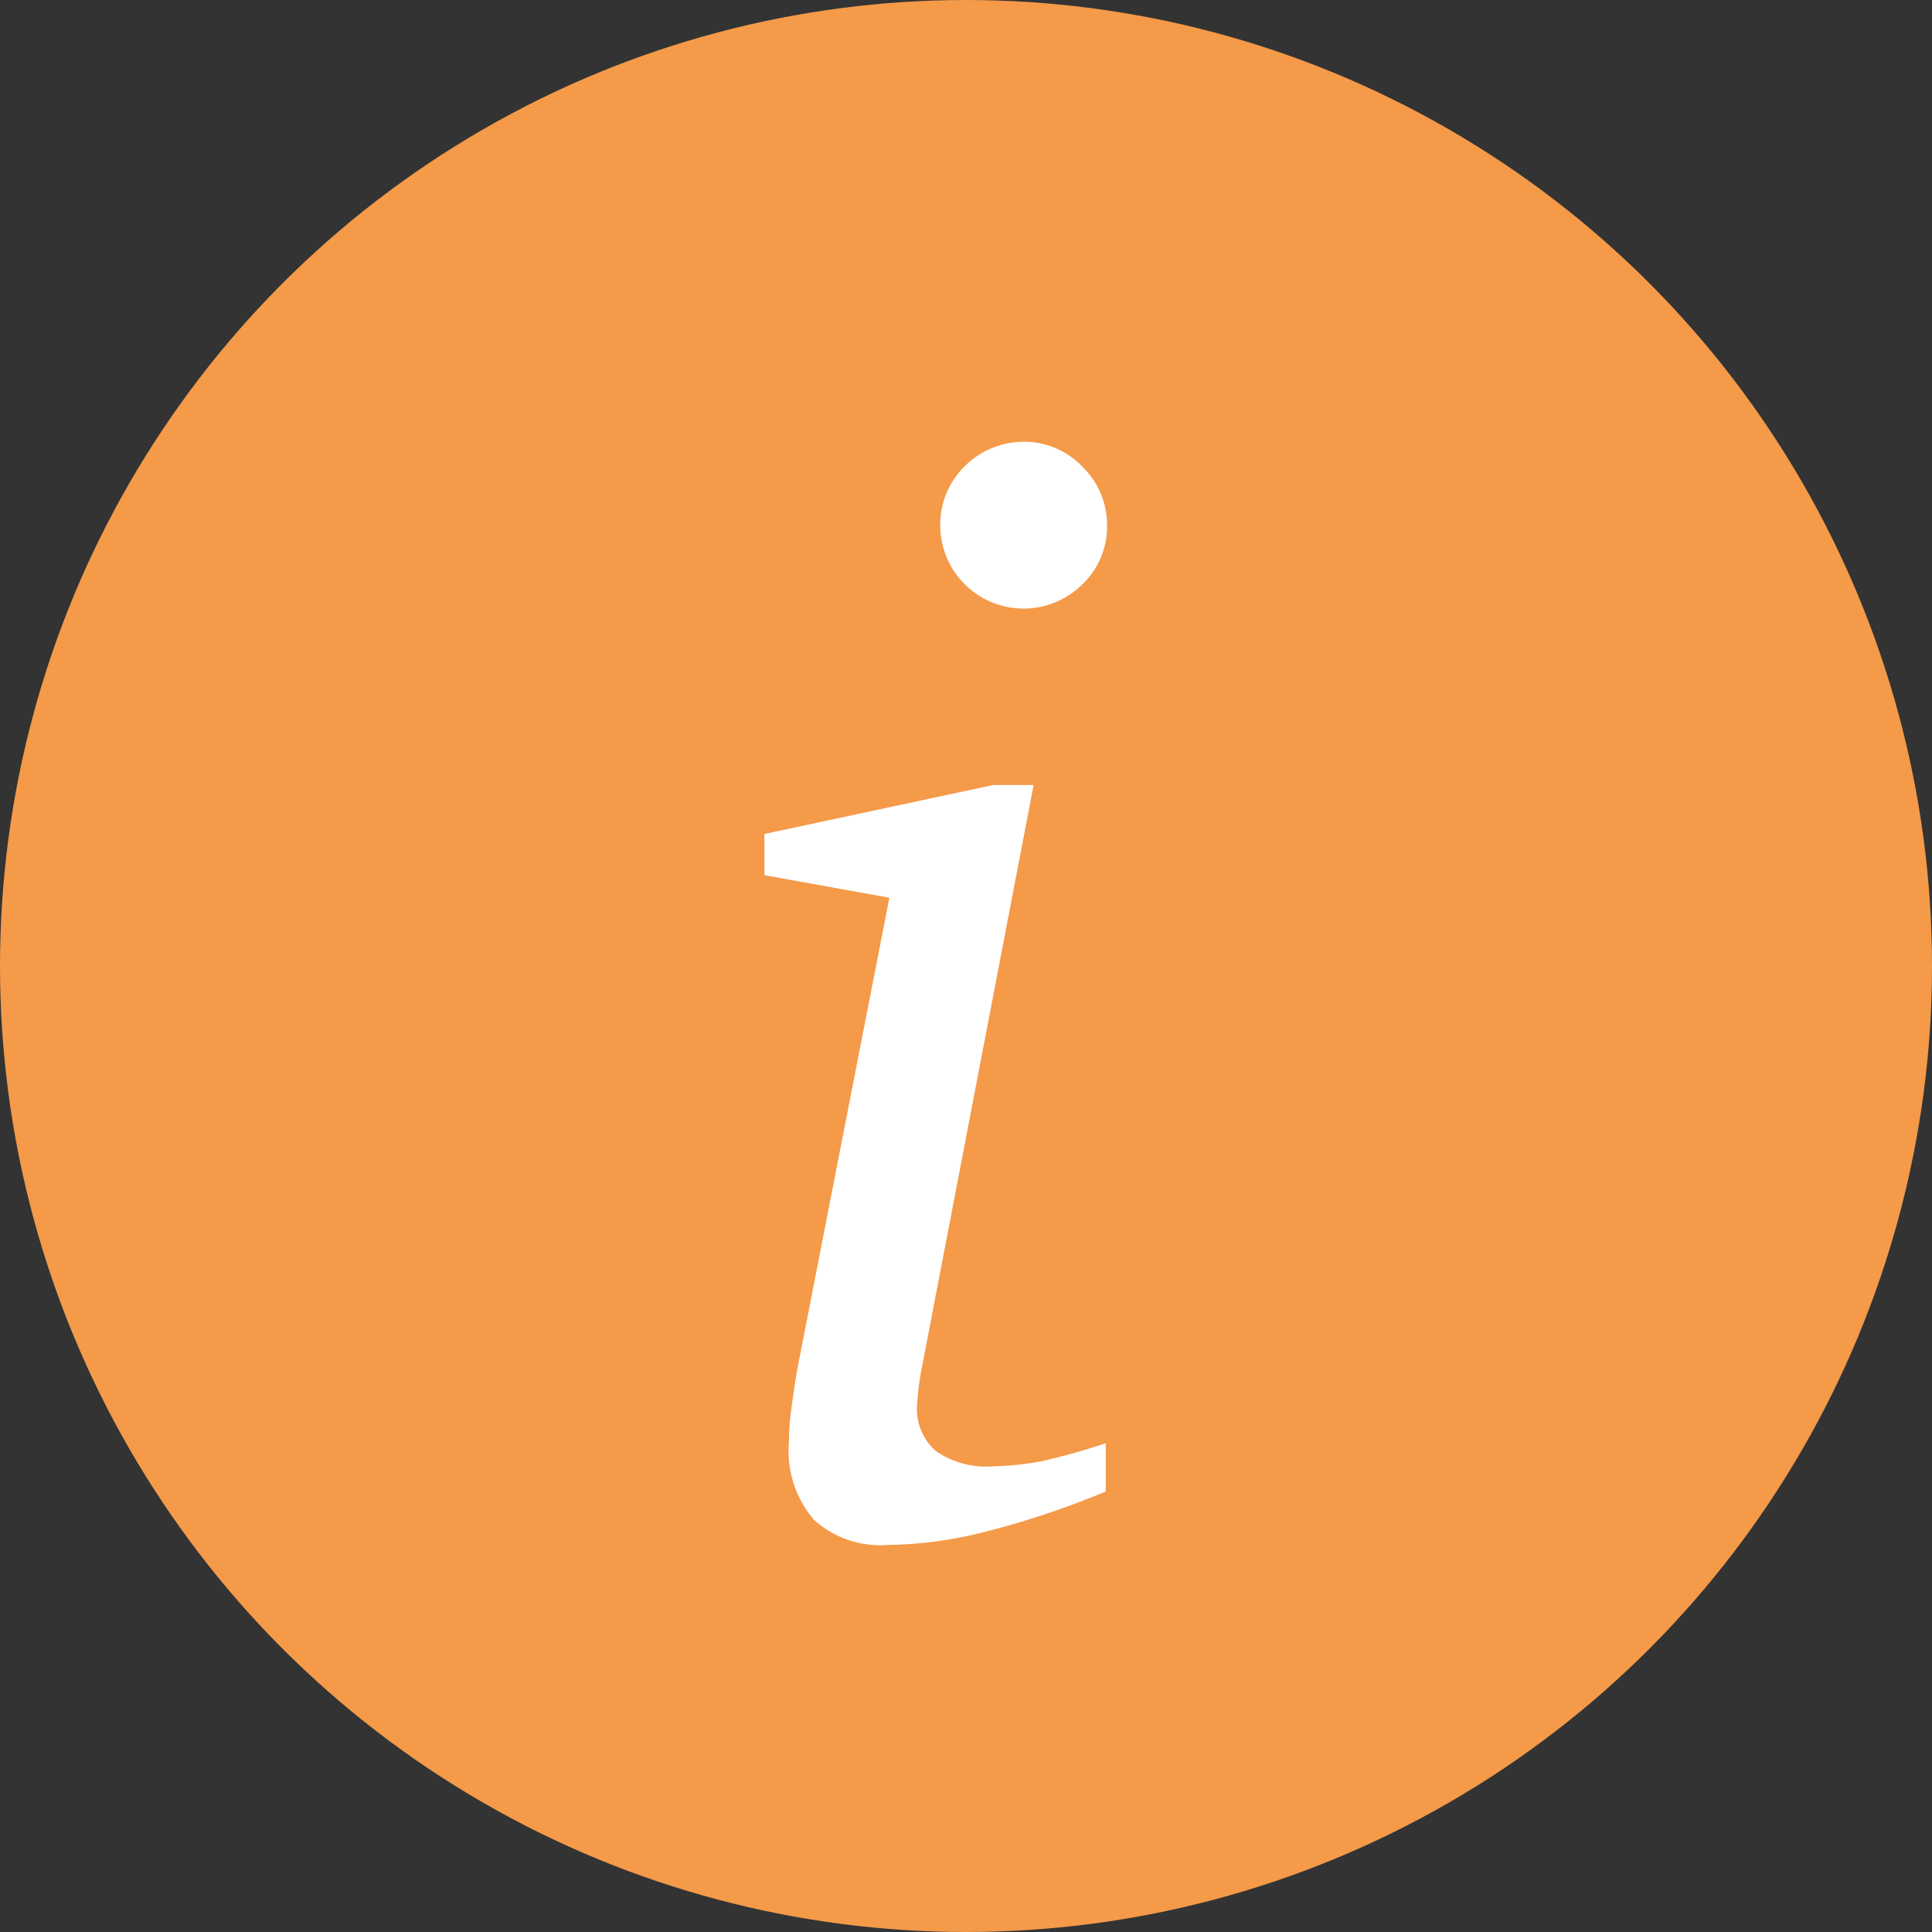
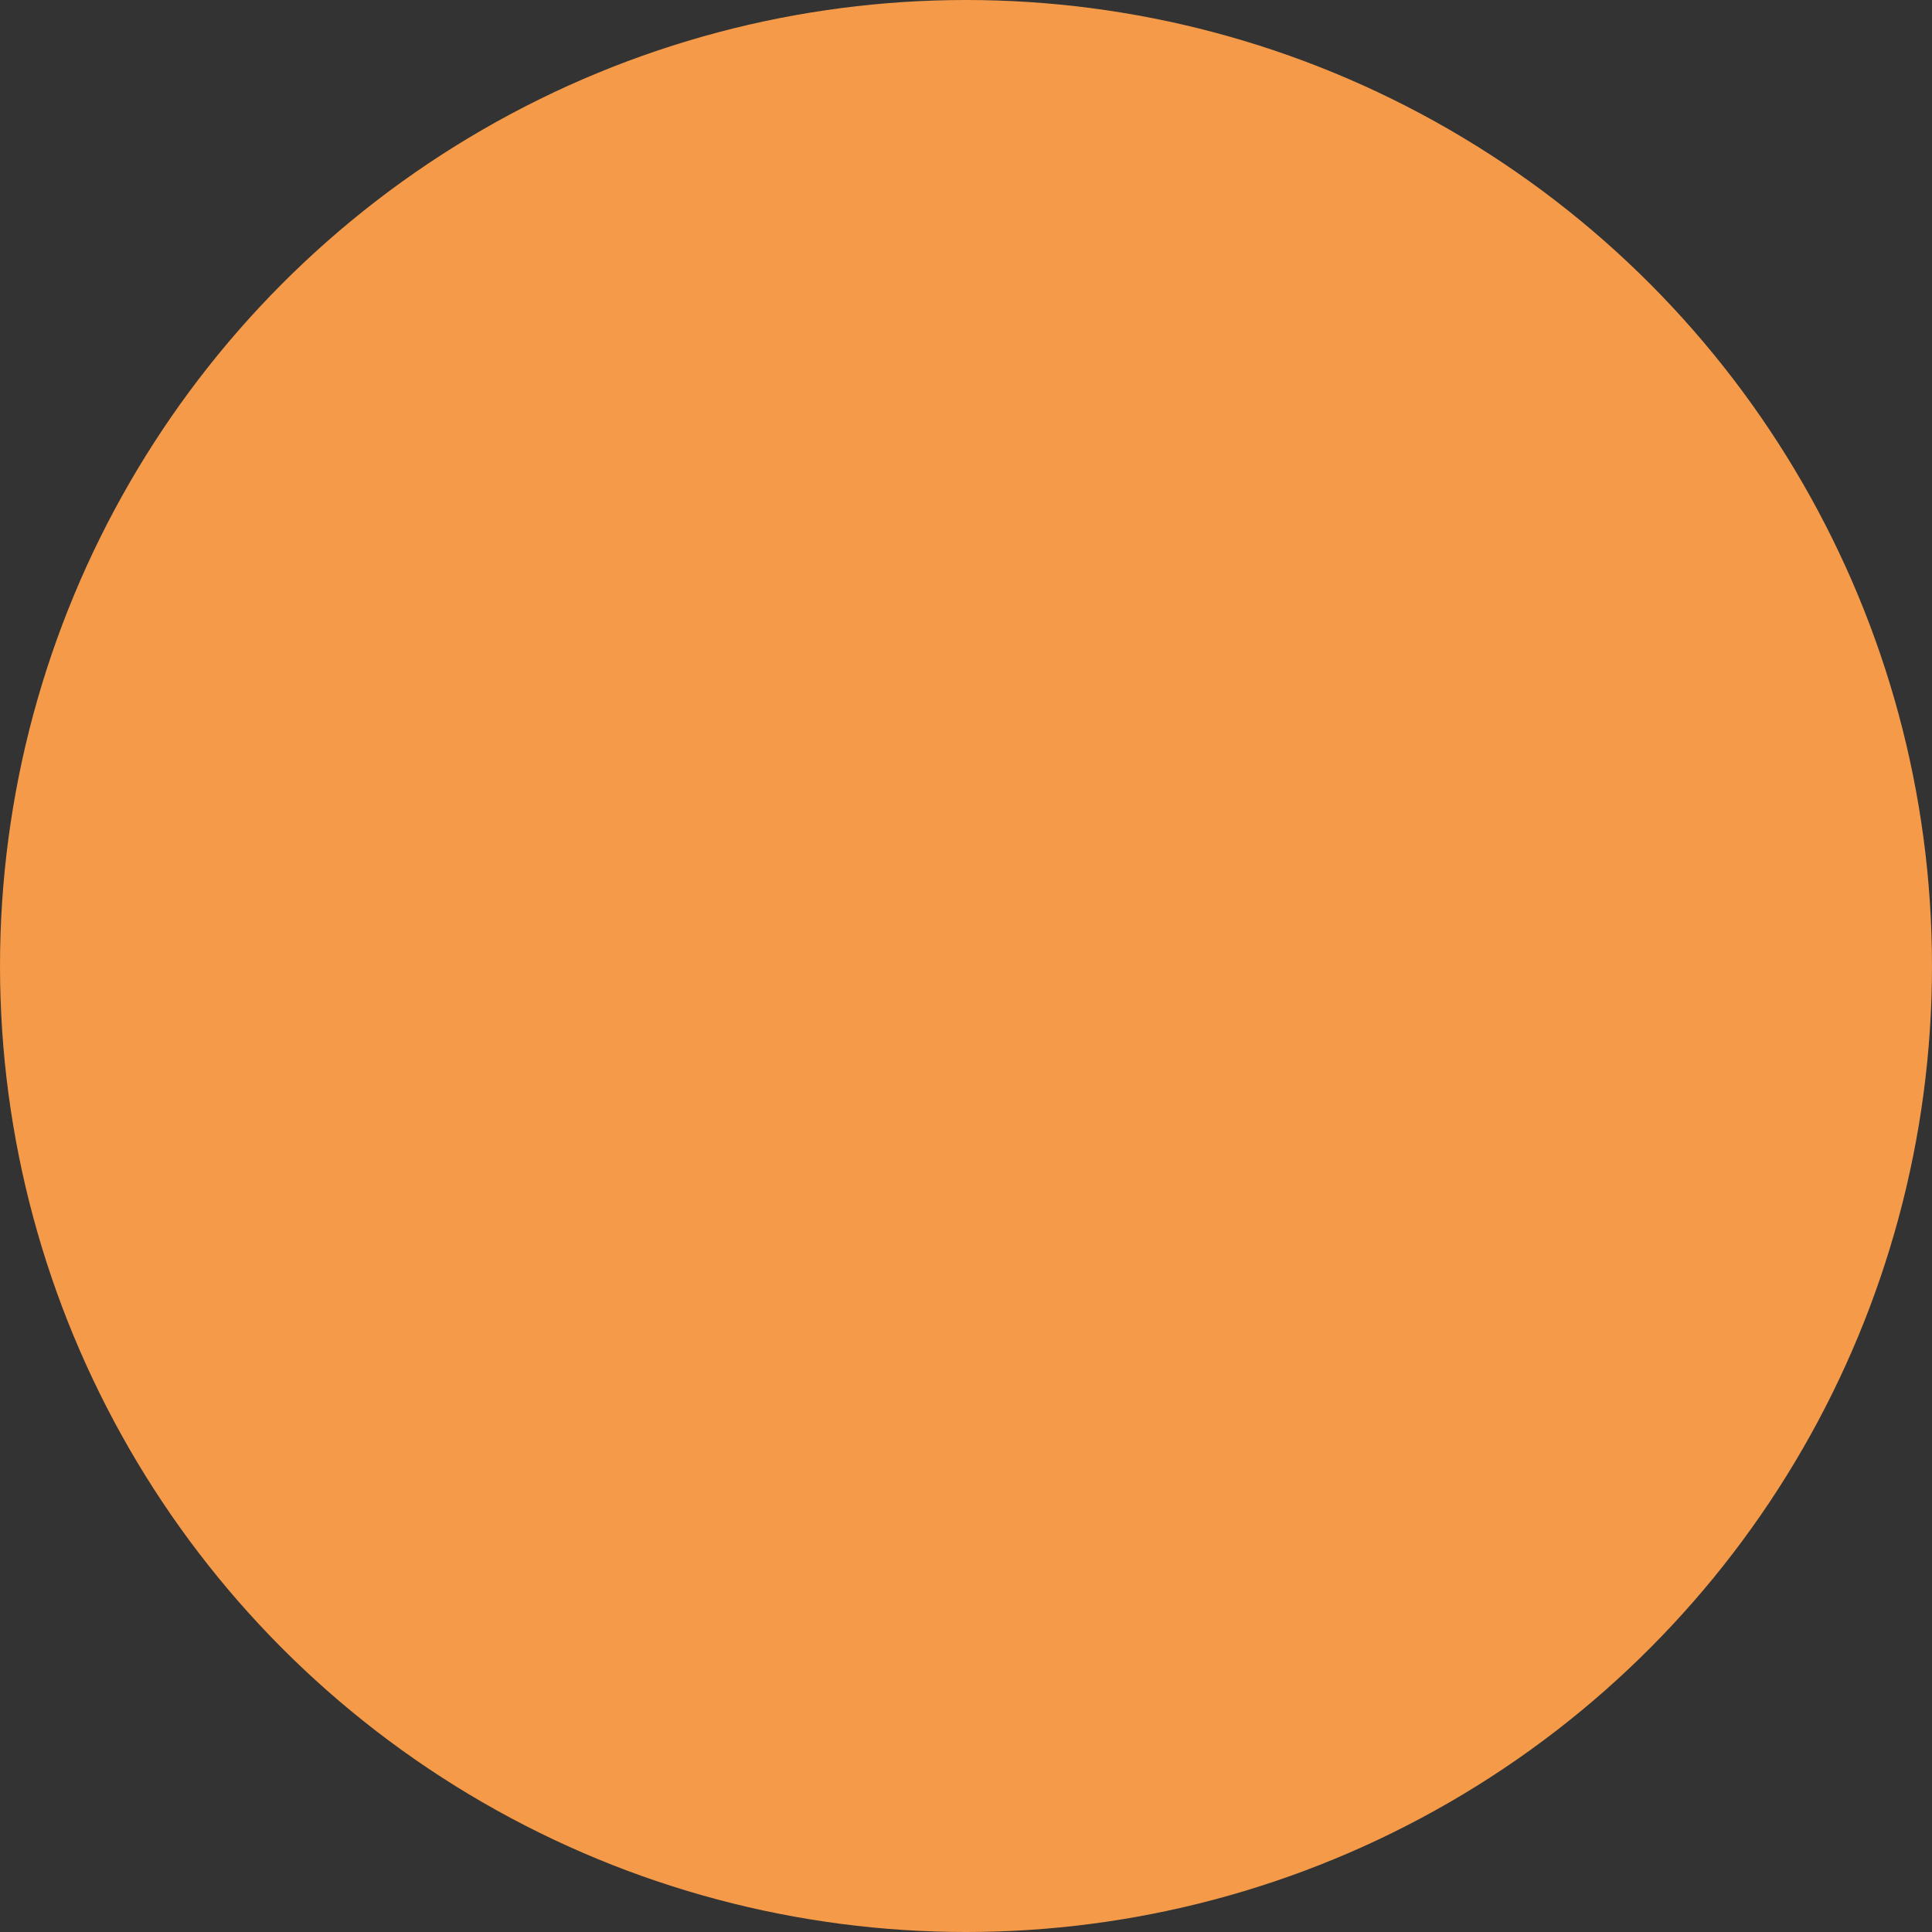
<svg xmlns="http://www.w3.org/2000/svg" id="инф" width="30" height="30" viewBox="0 0 30 30">
  <rect x="0" y="0" width="30" height="30" fill="#333333" stroke="none" />
  <defs>
    <style> .cls-1 { fill: #f49a49; } .cls-2 { fill: #fff; fill-rule: evenodd; } </style>
  </defs>
  <circle id="Эллипс_3" data-name="Эллипс 3" class="cls-1" cx="15" cy="15" r="15" />
-   <path id="i" class="cls-2" d="M1017.87,1223.95v0.64l1.94,0.35-1.41,7.22c-0.05.25-.08,0.49-0.11,0.7a3.811,3.811,0,0,0-.04.54,1.634,1.634,0,0,0,.39,1.2,1.529,1.529,0,0,0,1.14.39,6.434,6.434,0,0,0,1.54-.21,13.391,13.391,0,0,0,1.85-.62v-0.75a9.89,9.89,0,0,1-1,.28,4.684,4.684,0,0,1-.77.08,1.366,1.366,0,0,1-.87-0.24,0.862,0.862,0,0,1-.29-0.7c0-.06.01-0.14,0.02-0.24s0.03-.23.06-0.38l1.73-9.02h-0.63Zm3.11-5.71a1.261,1.261,0,0,0-.38.92,1.294,1.294,0,0,0,2.21.91,1.232,1.232,0,0,0,.38-0.91,1.255,1.255,0,0,0-.38-0.91,1.242,1.242,0,0,0-.91-0.39A1.294,1.294,0,0,0,1020.98,1218.24Z" transform="translate(-1006 -1211)" />
</svg>